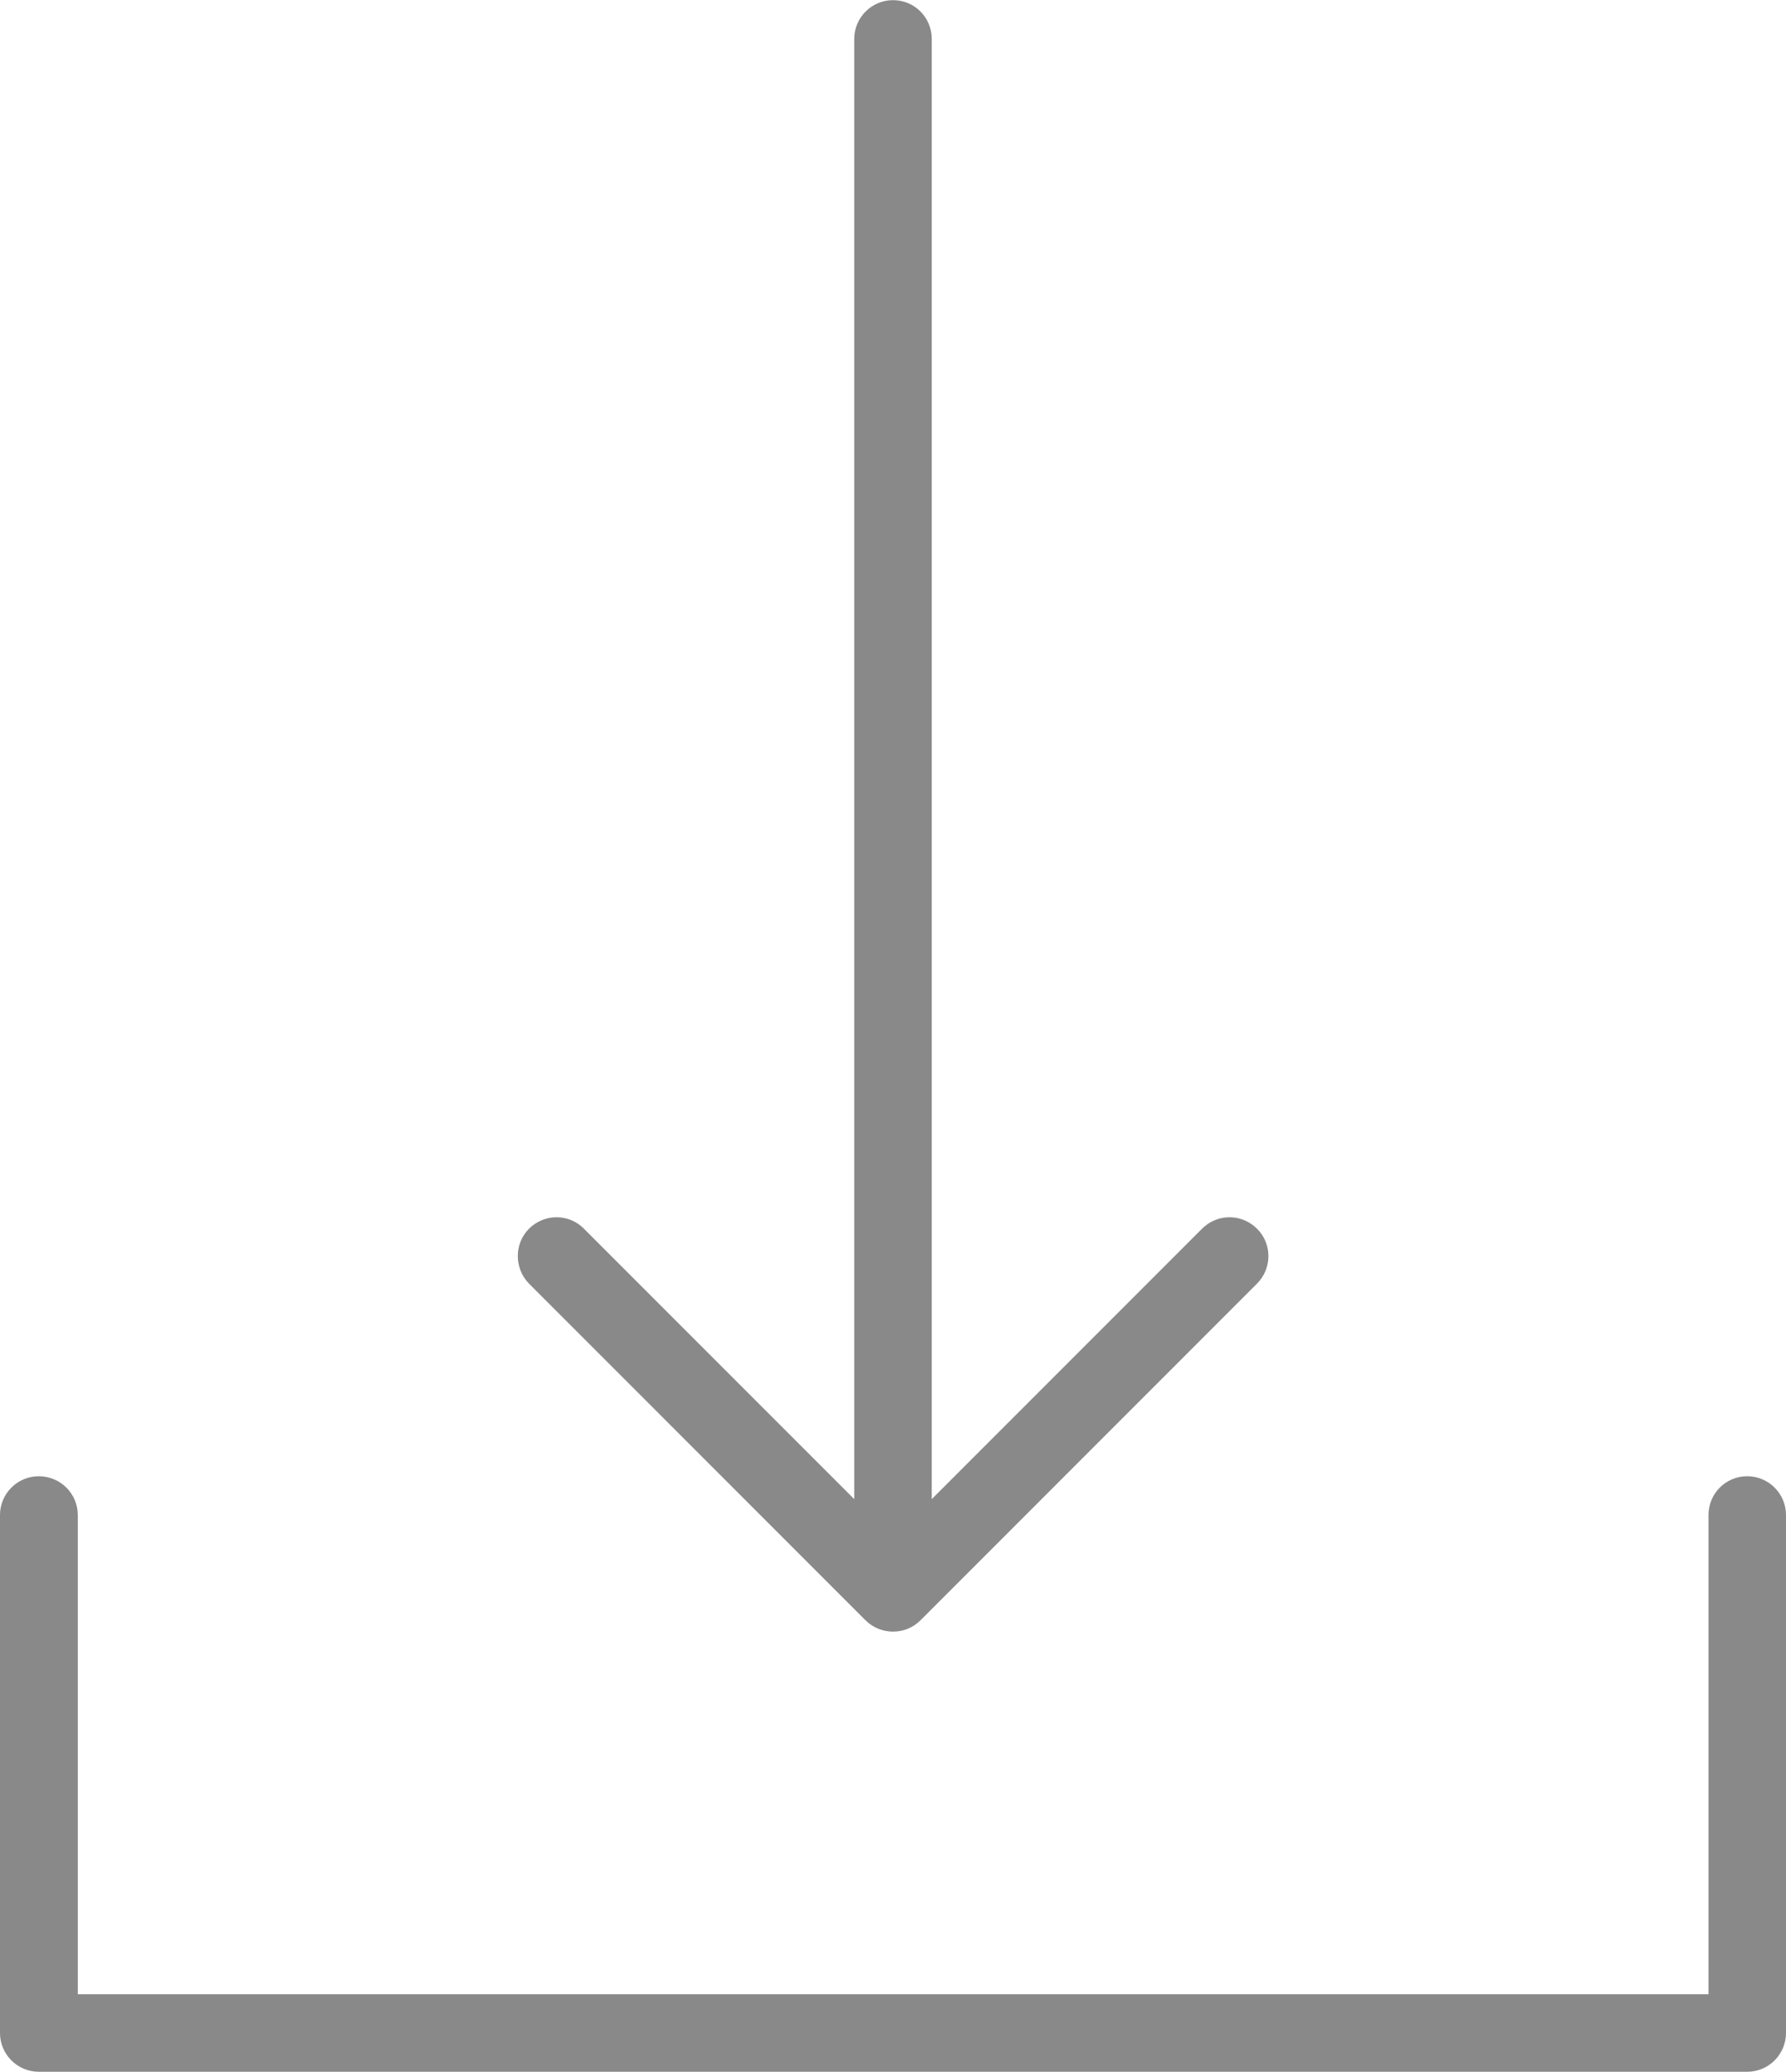
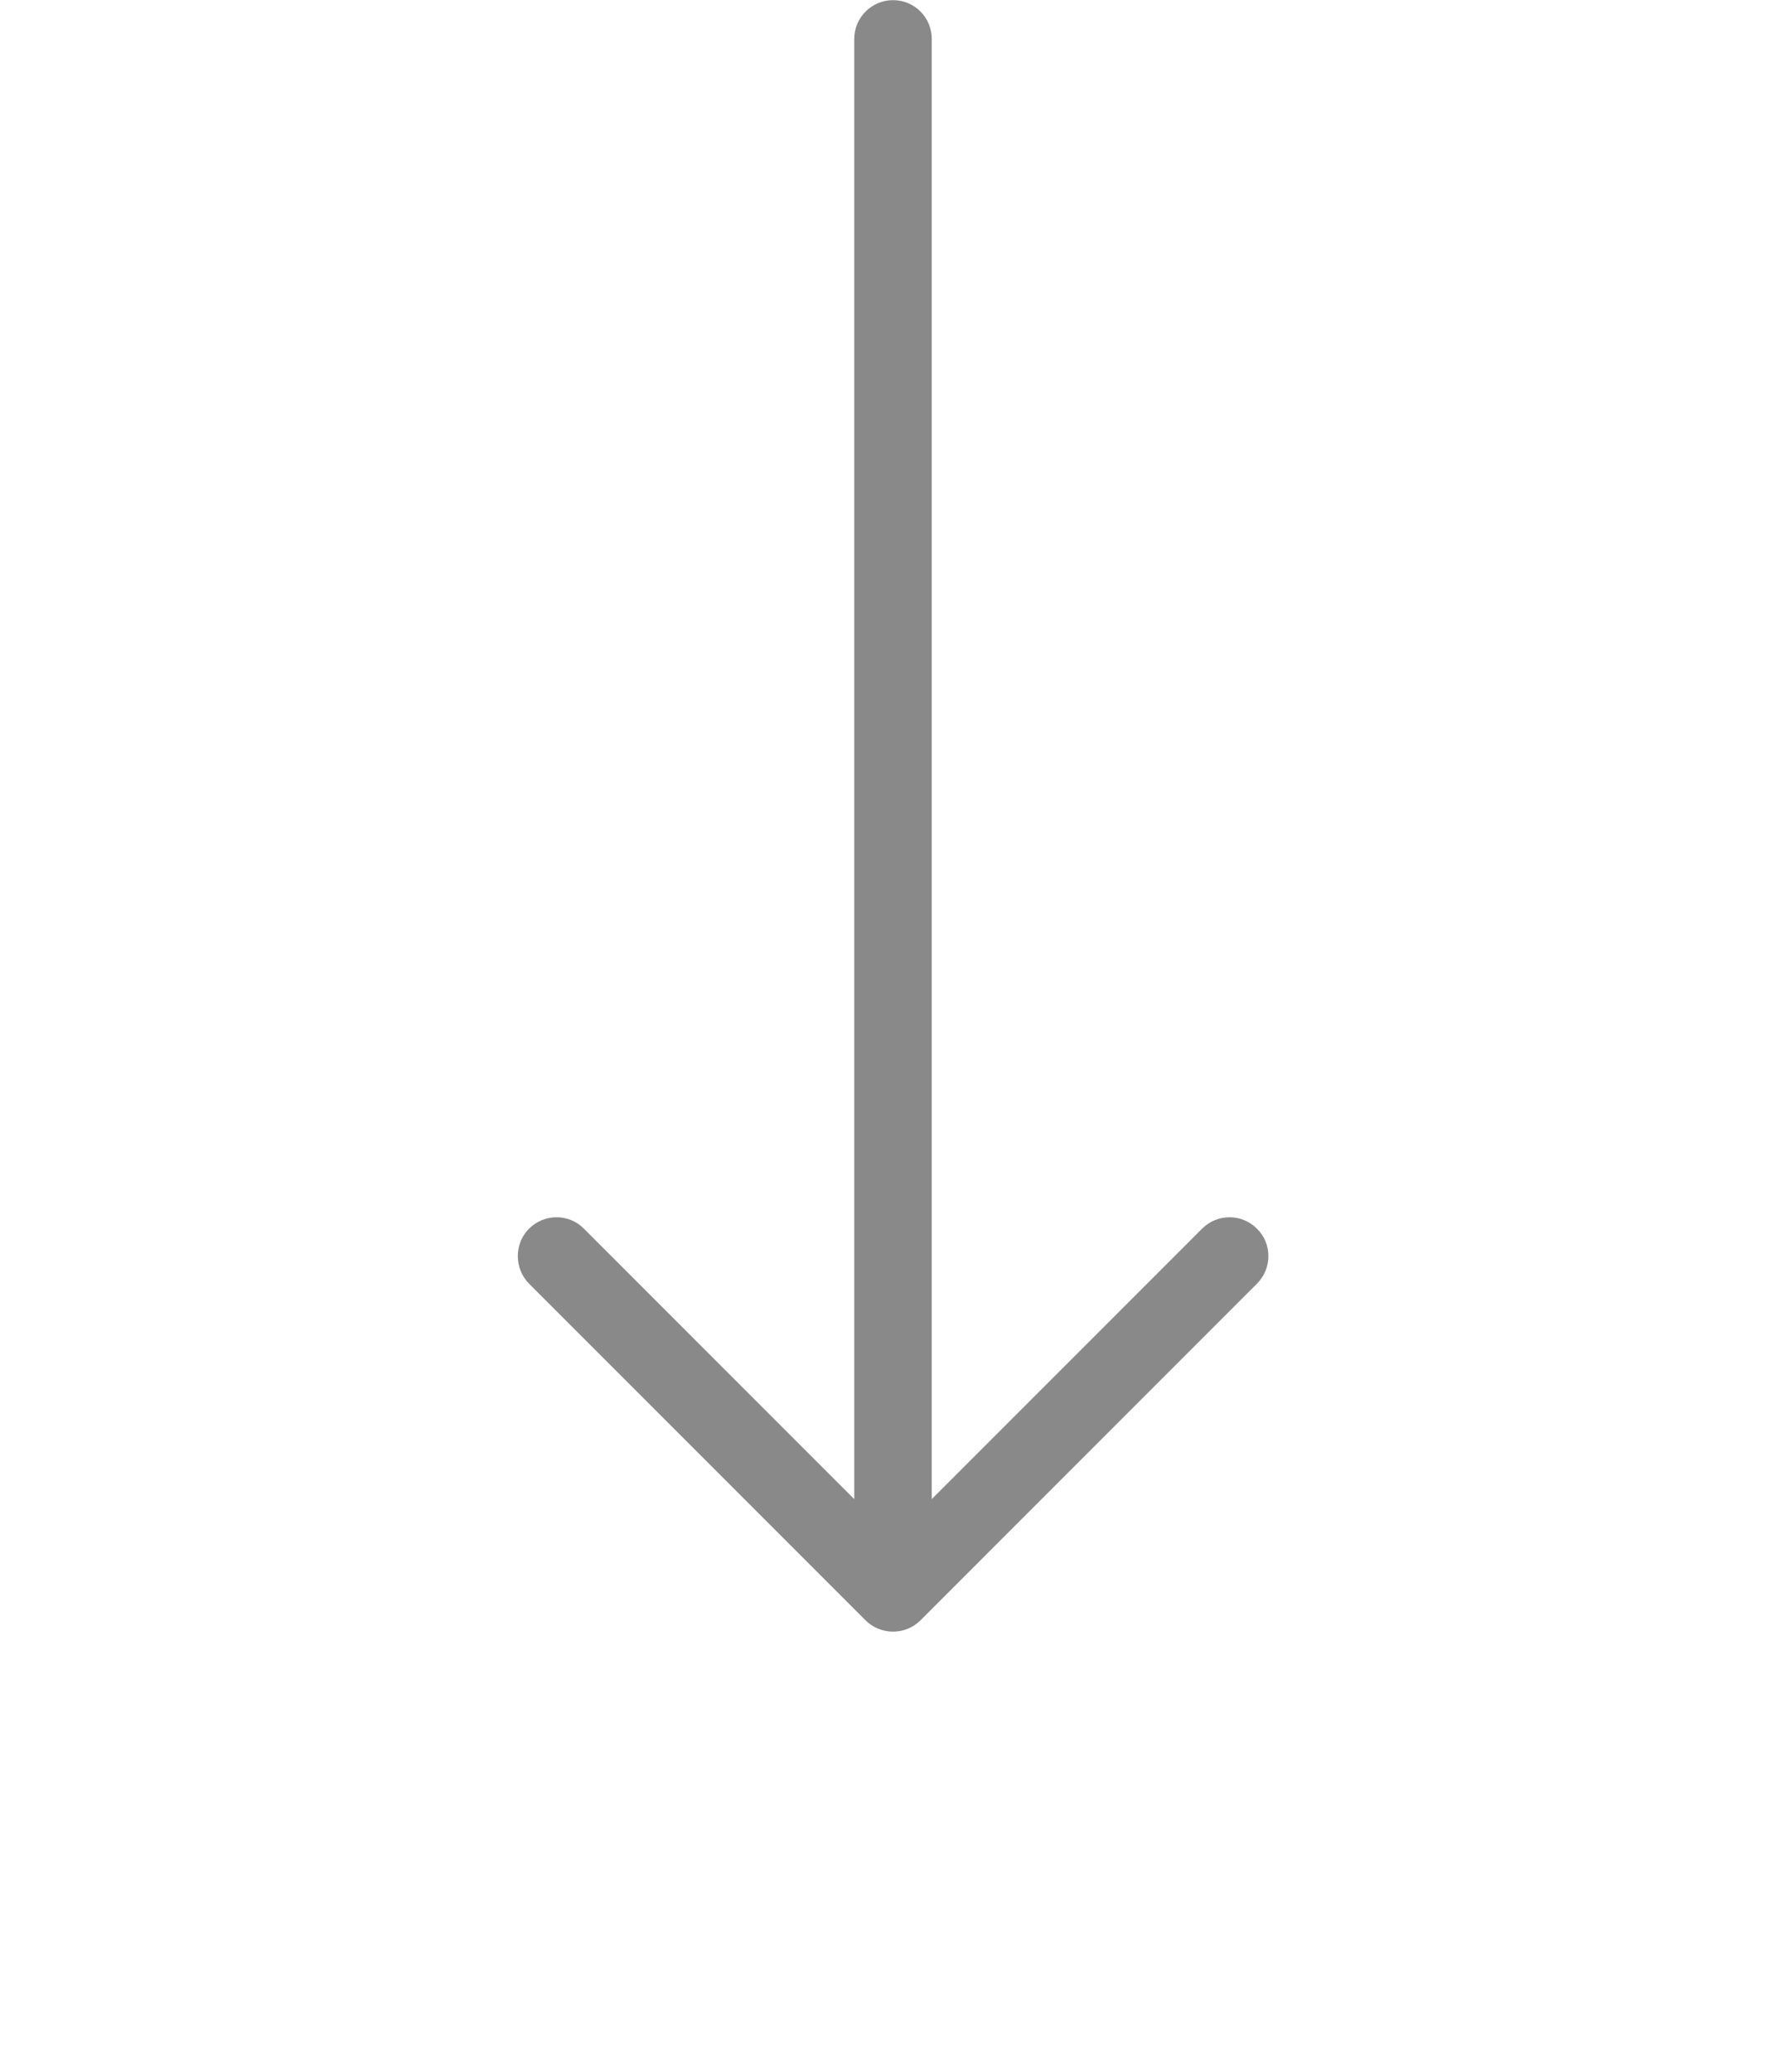
<svg xmlns="http://www.w3.org/2000/svg" xml:space="preserve" width="796px" height="923px" style="shape-rendering:geometricPrecision; text-rendering:geometricPrecision; image-rendering:optimizeQuality; fill-rule:evenodd; clip-rule:evenodd" viewBox="0 0 58.54 67.87">
  <defs>
    <style type="text/css">  .fil0 {fill:#898989}  </style>
  </defs>
  <g id="Layer_x0020_1">
    <g id="Tilda_Icons_30_system_download.svg">
      <g>
-         <path class="fil0" d="M57.27 48.36c-0.71,0 -1.27,0.57 -1.27,1.27l0 15.7 -53.45 0 0 -15.7c0,-0.7 -0.57,-1.27 -1.28,-1.27 -0.7,0 -1.27,0.57 -1.27,1.27l0 16.97c0,0.7 0.57,1.27 1.27,1.27l56 0c0.7,0 1.27,-0.57 1.27,-1.27l0 -16.97c0,-0.7 -0.57,-1.27 -1.27,-1.27z" />
        <path class="fil0" d="M28.37 53.08c0.25,0.25 0.58,0.37 0.9,0.37 0.33,0 0.65,-0.12 0.9,-0.37l11.03 -11.03c0.5,-0.5 0.5,-1.31 0,-1.8 -0.5,-0.5 -1.3,-0.5 -1.8,0l-8.86 8.86 0 -47.84c0,-0.7 -0.56,-1.27 -1.27,-1.27 -0.7,0 -1.27,0.57 -1.27,1.27l0 47.84 -8.86 -8.86c-0.49,-0.5 -1.3,-0.5 -1.8,0 -0.49,0.49 -0.49,1.3 0,1.8l11.03 11.03z" />
      </g>
    </g>
  </g>
</svg>